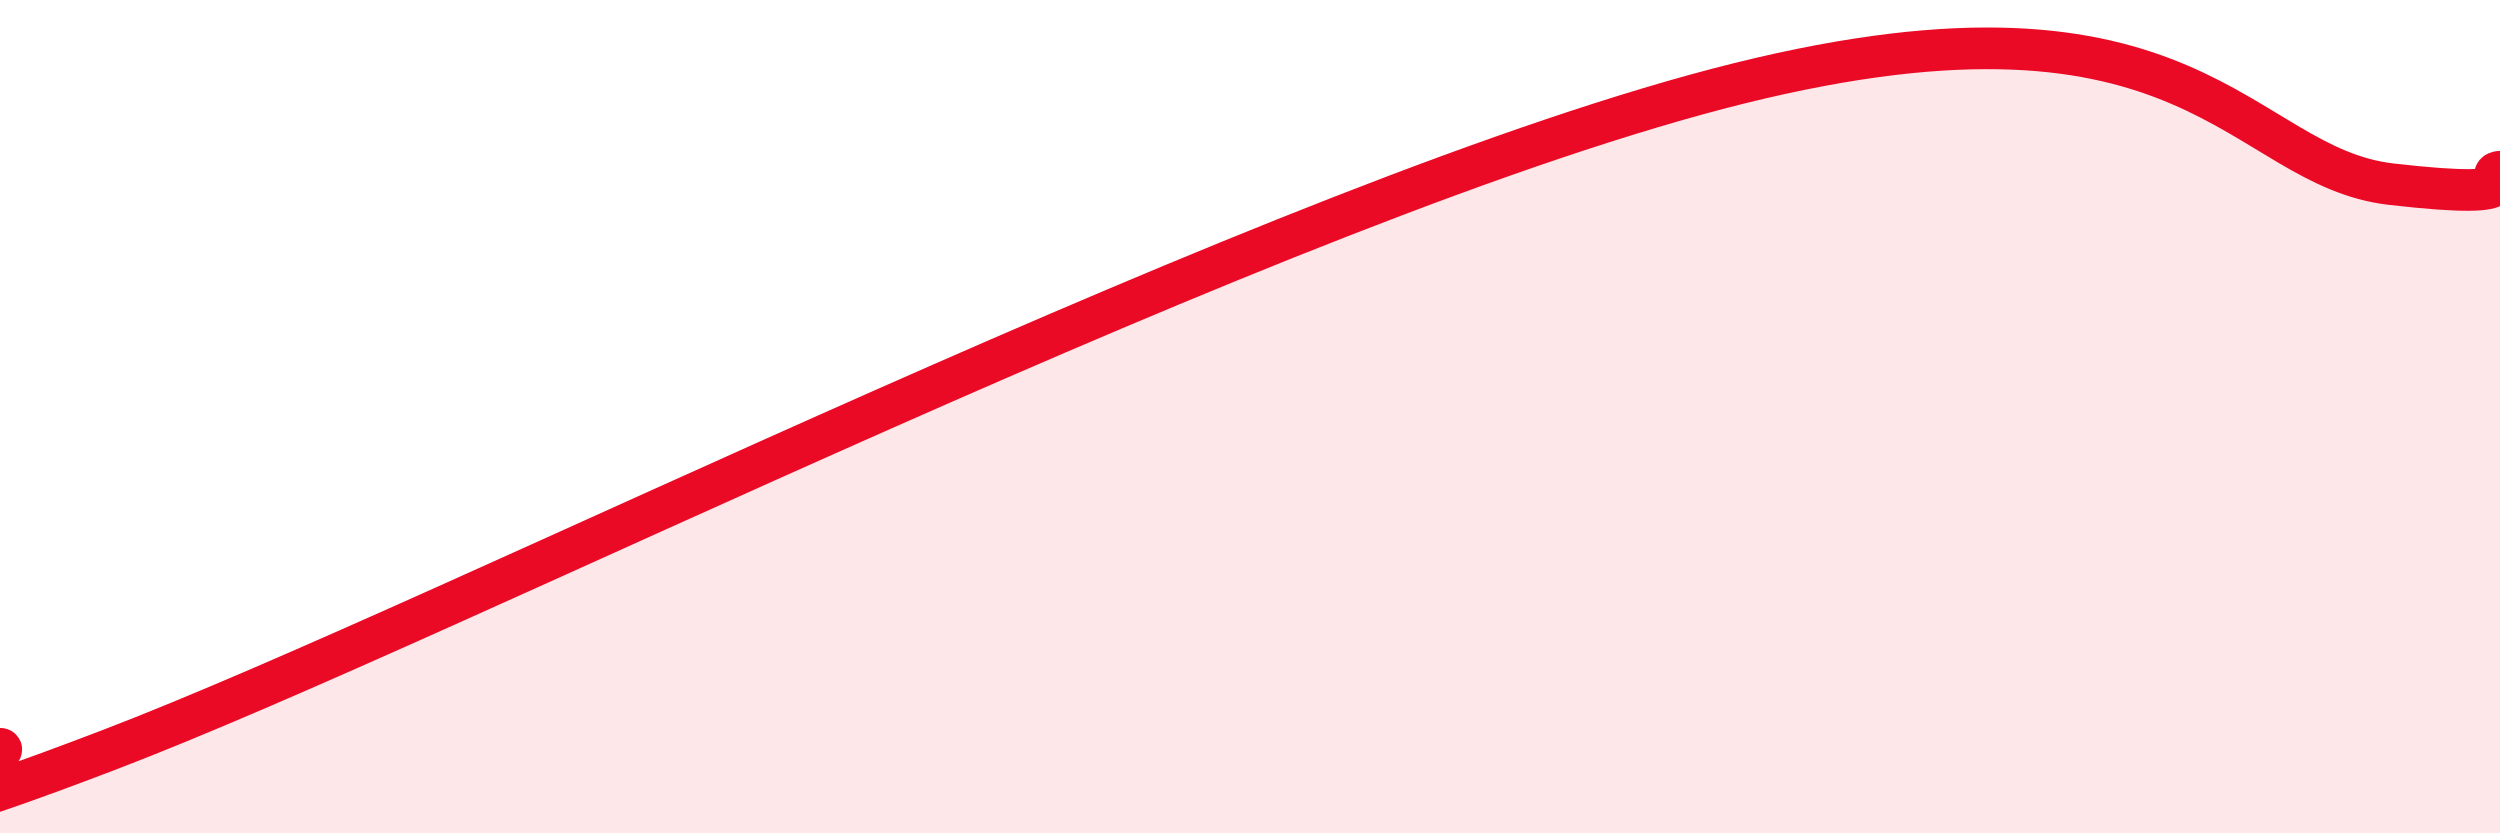
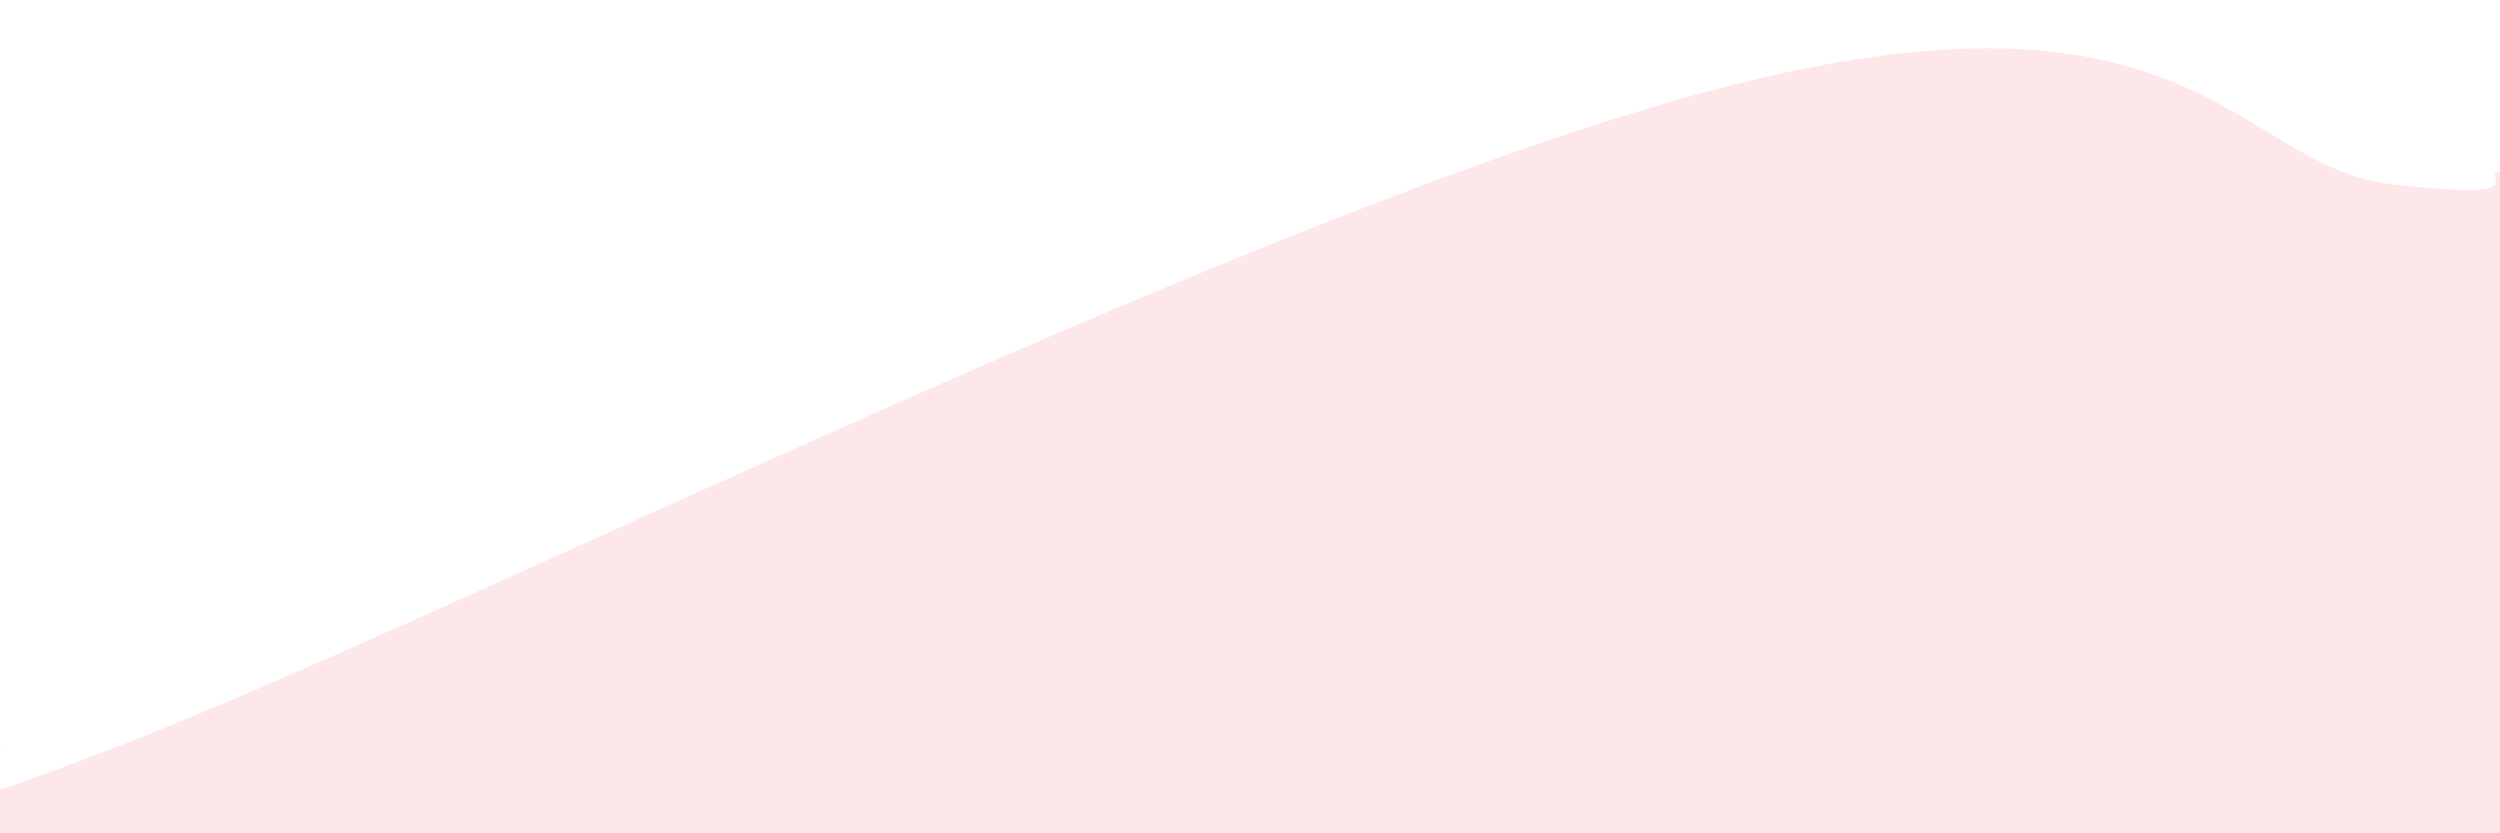
<svg xmlns="http://www.w3.org/2000/svg" width="60" height="20" viewBox="0 0 60 20">
  <path d="M 0,17.97 C 0.52,17.98 -5.74,21.19 2.61,18 C 10.96,14.81 30.78,4.72 41.74,2 C 52.7,-0.72 53.74,4 57.39,4.42 C 61.04,4.84 59.48,4.18 60,4.12L60 20L0 20Z" fill="#EB0A25" opacity="0.1" stroke-linecap="round" stroke-linejoin="round" />
-   <path d="M 0,17.97 C 0.52,17.98 -5.74,21.19 2.61,18 C 10.96,14.81 30.78,4.72 41.74,2 C 52.7,-0.72 53.74,4 57.39,4.42 C 61.04,4.84 59.48,4.18 60,4.12" stroke="#EB0A25" stroke-width="1" fill="none" stroke-linecap="round" stroke-linejoin="round" />
</svg>